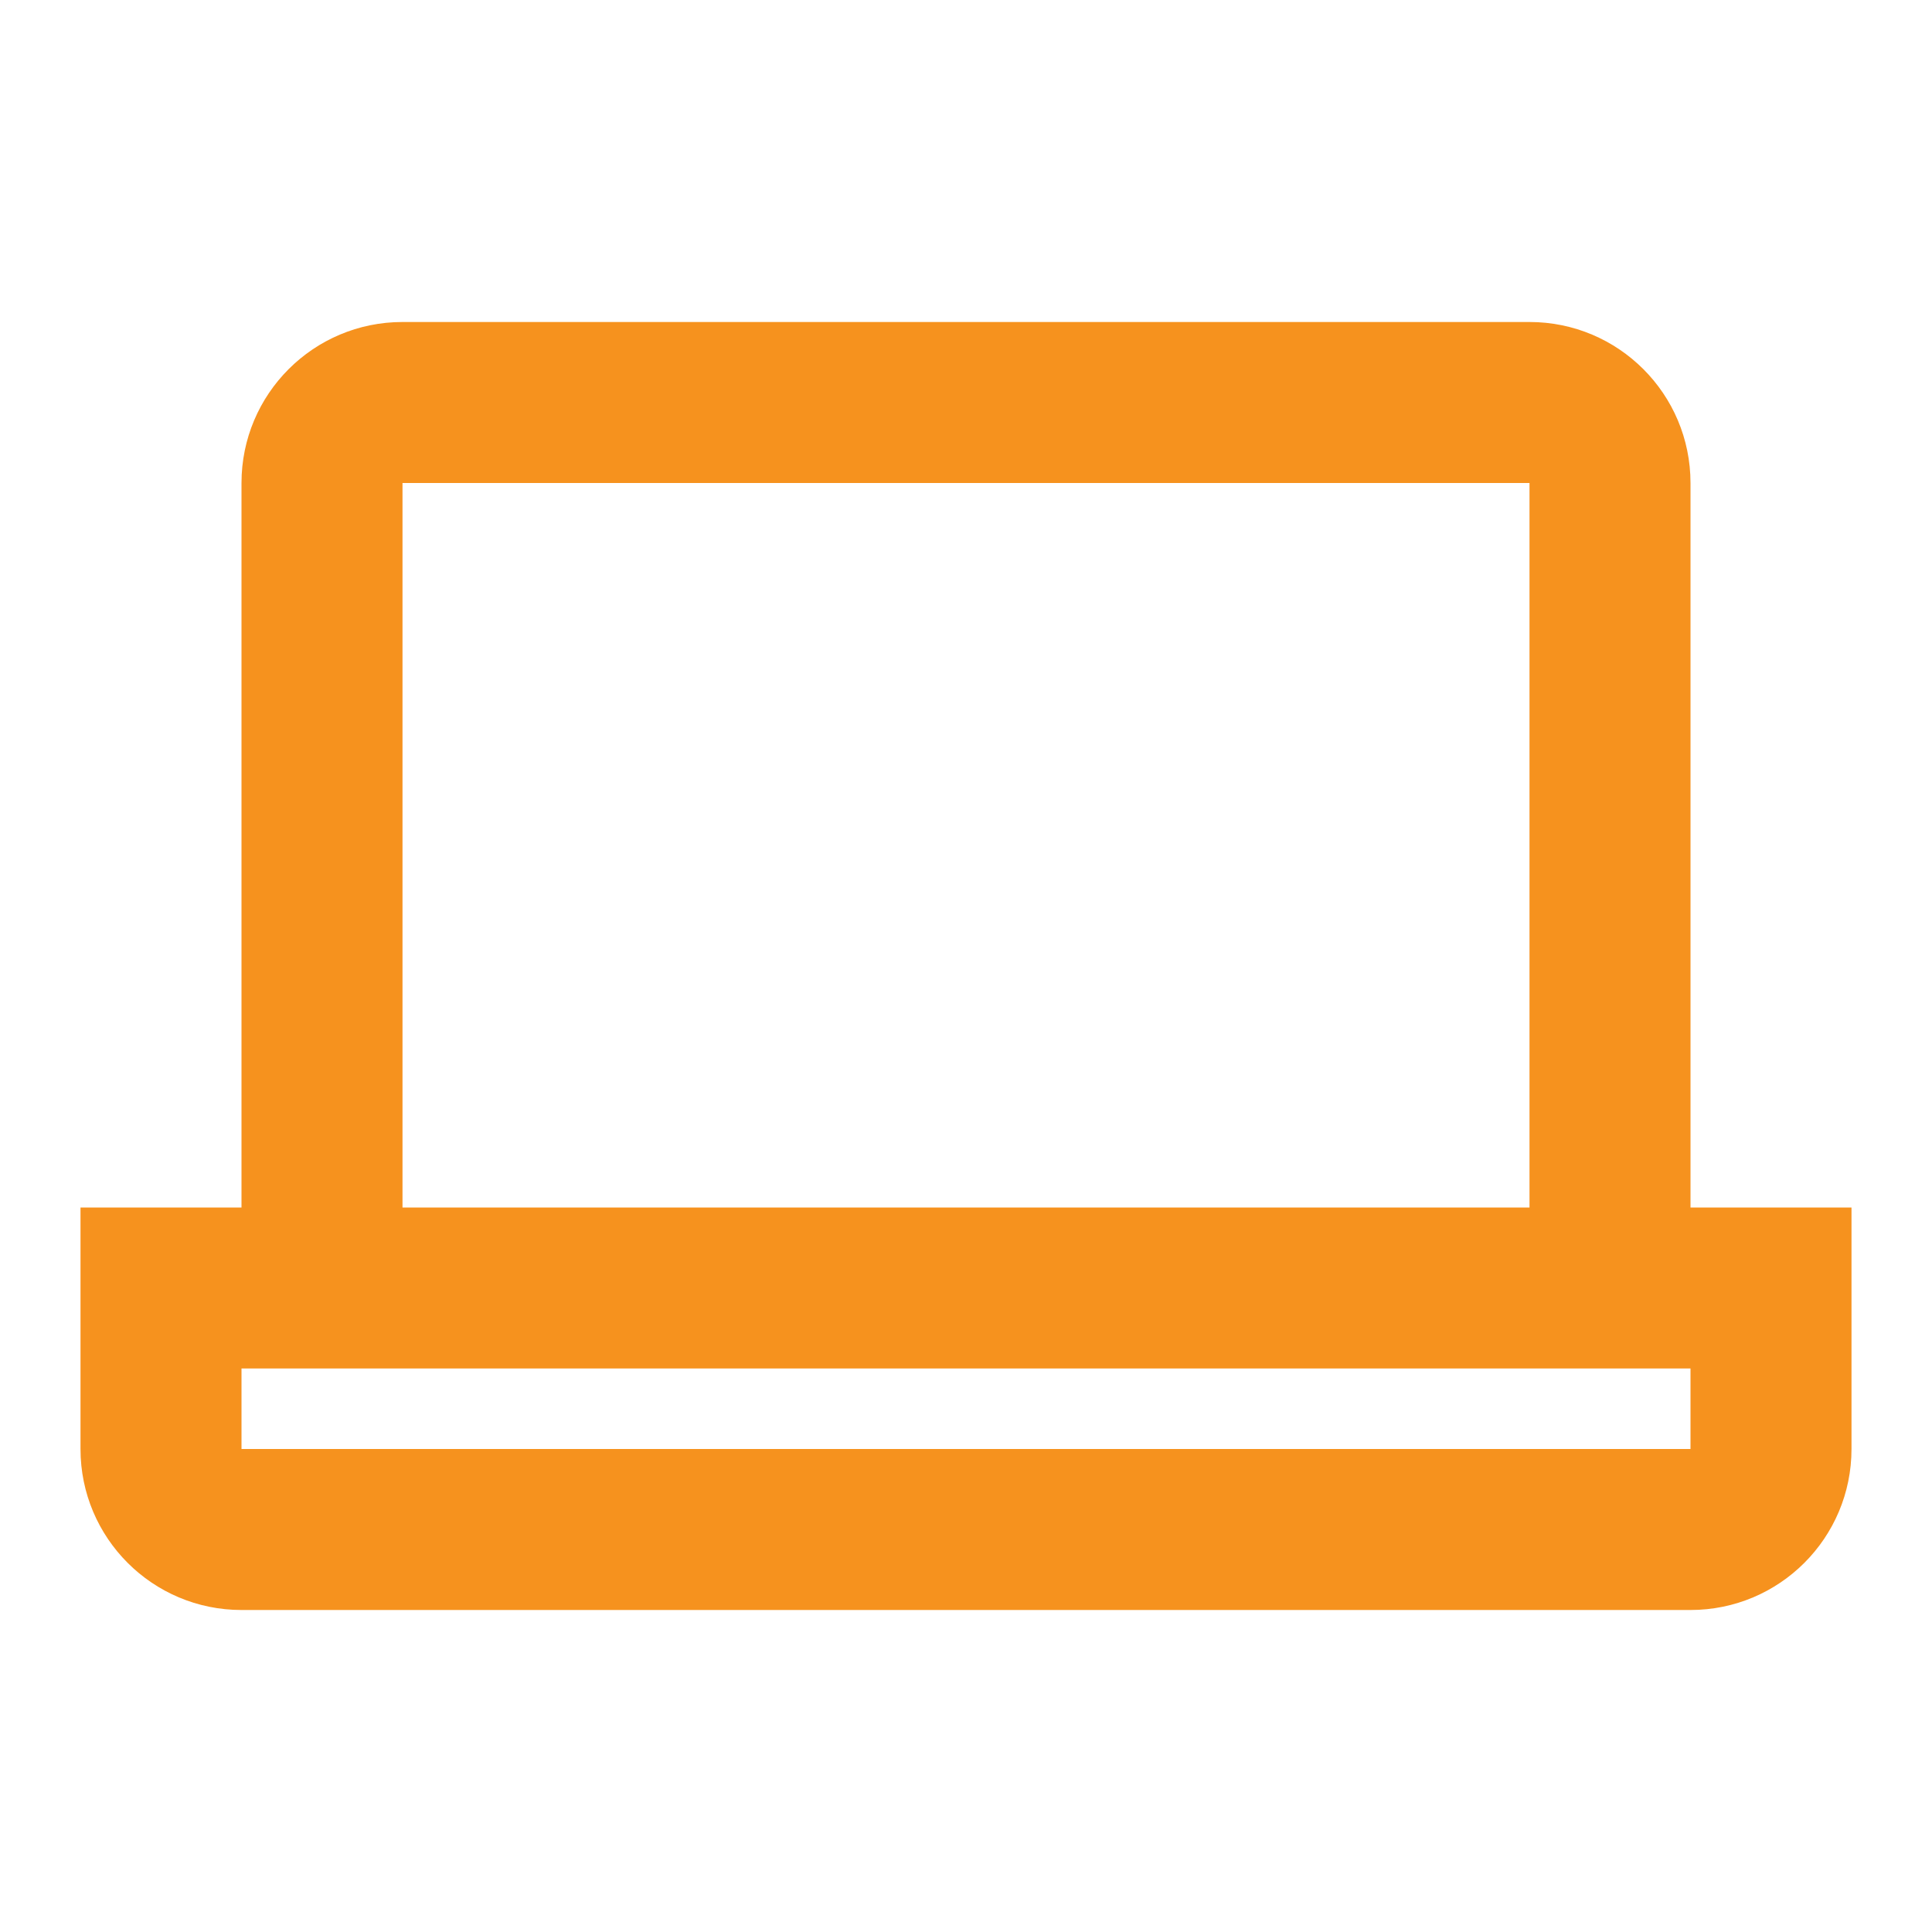
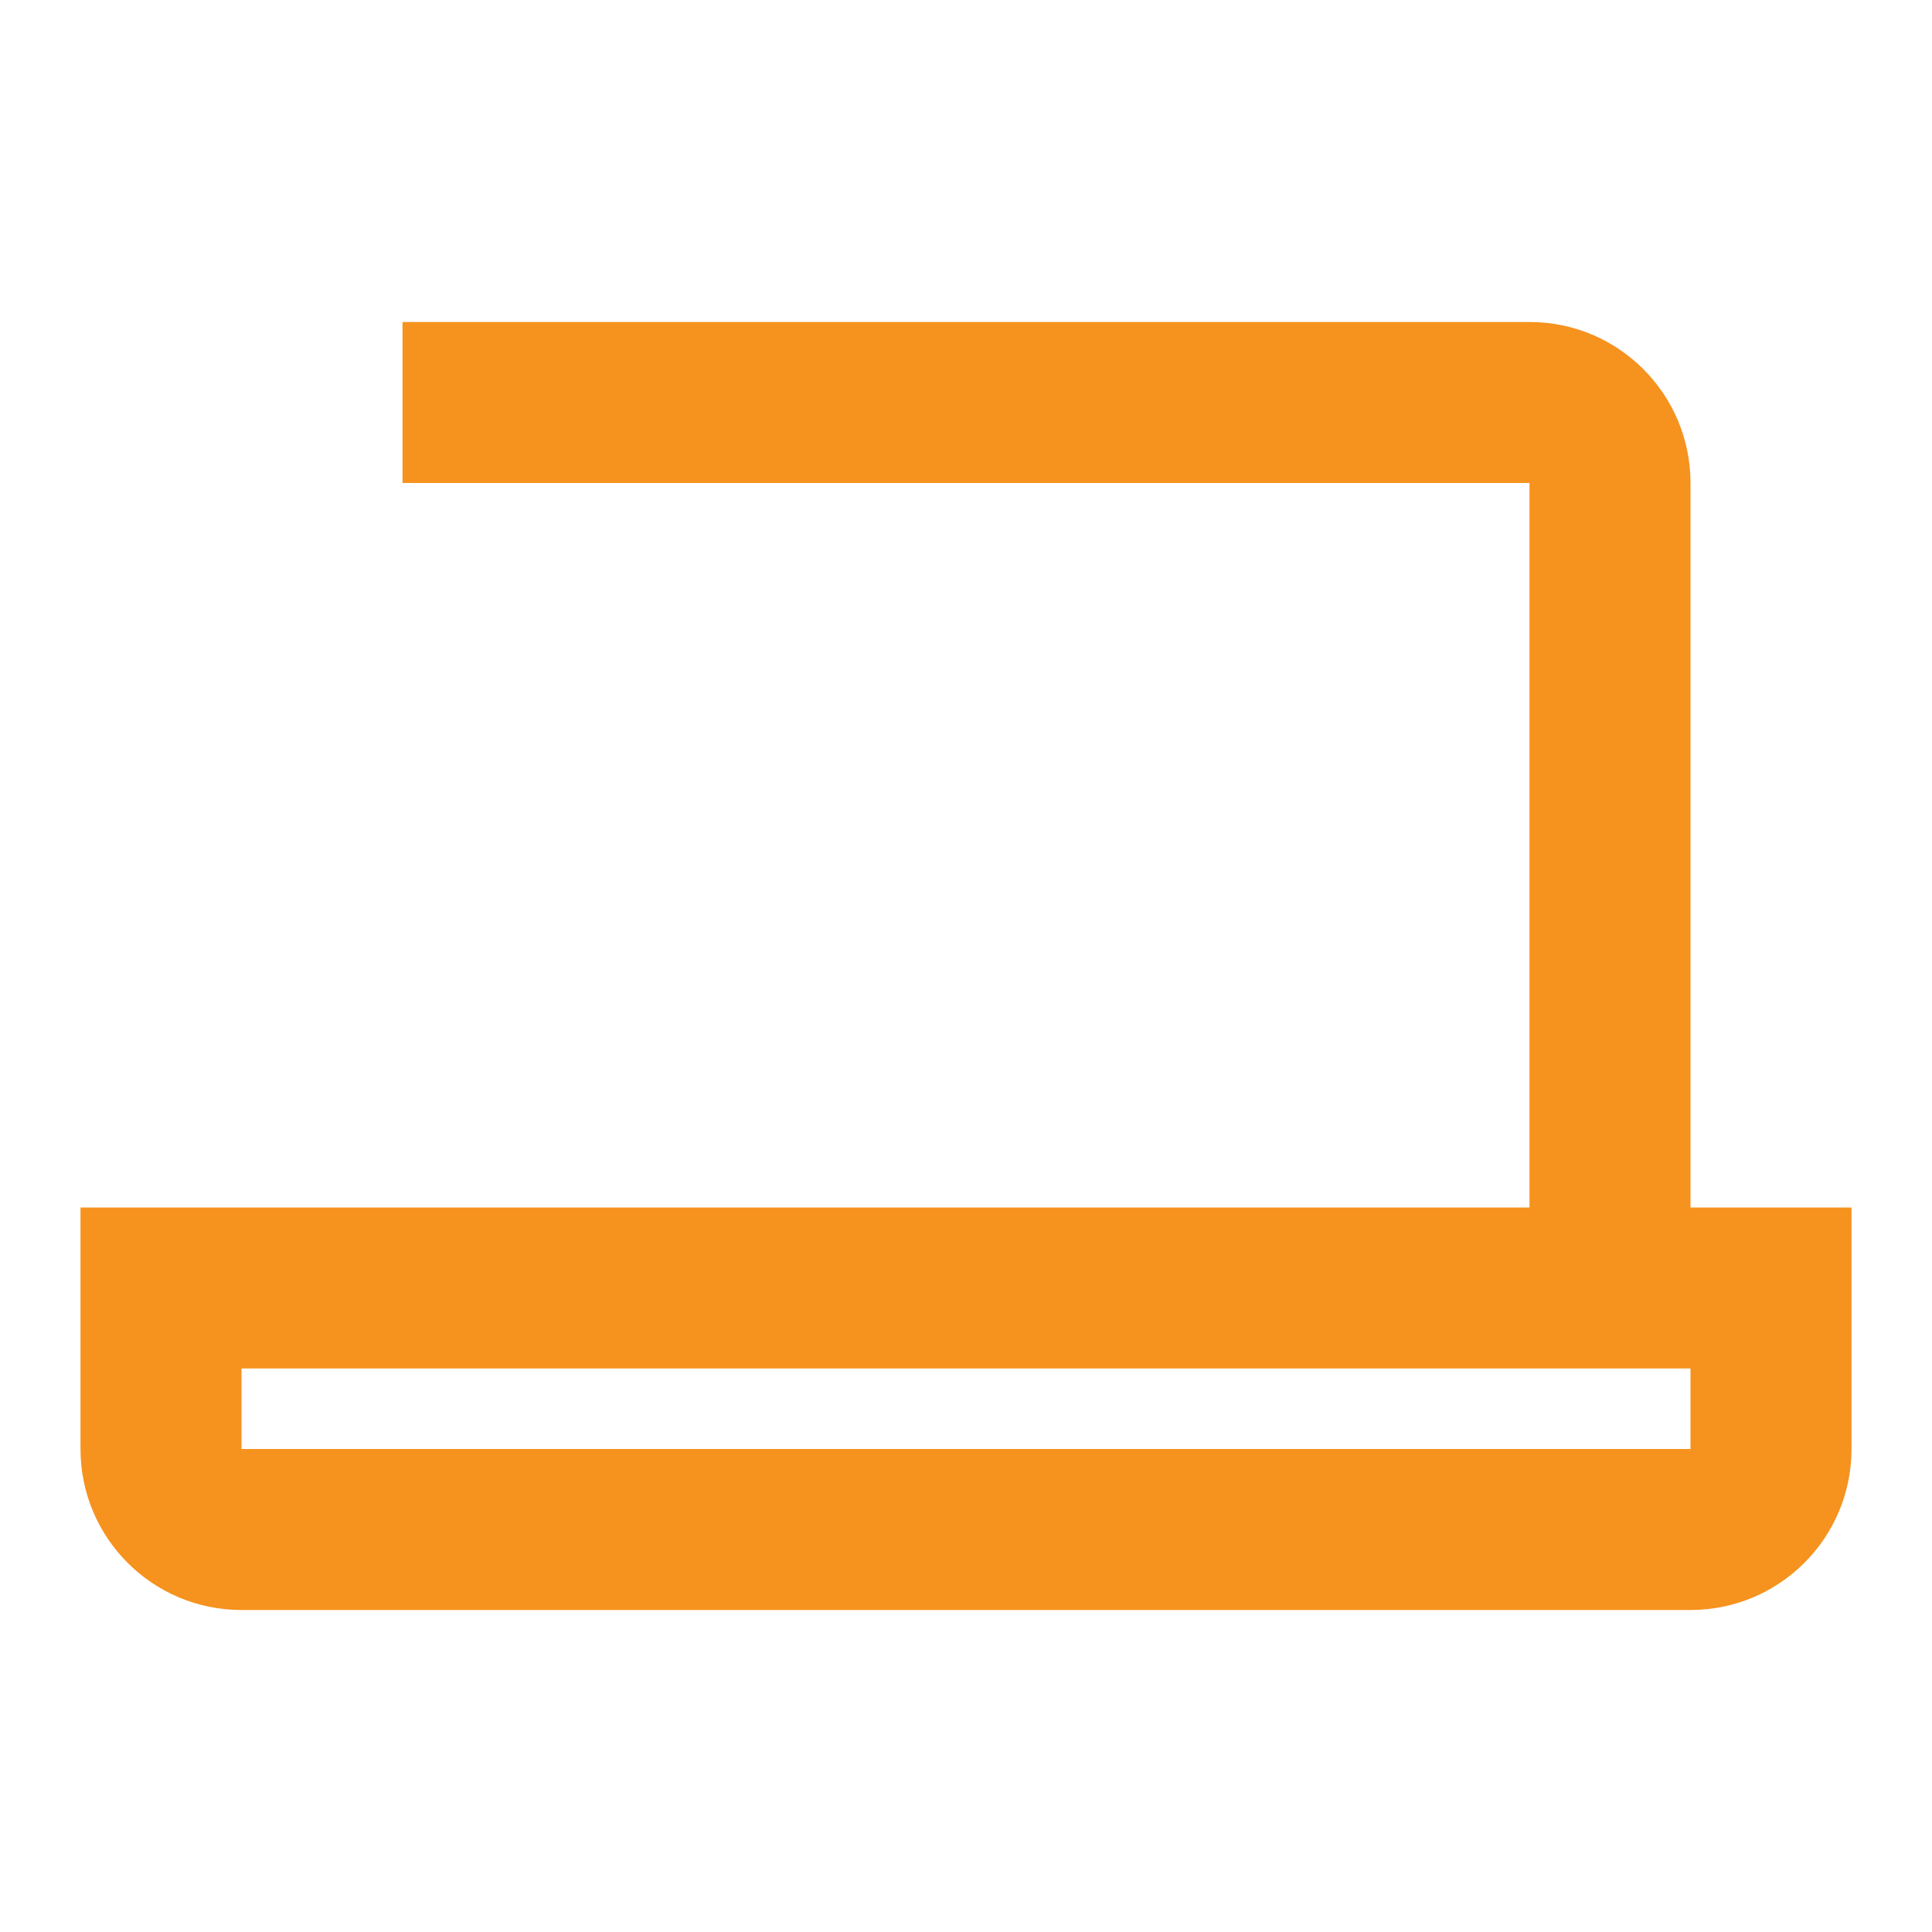
<svg xmlns="http://www.w3.org/2000/svg" width="64" height="64" viewBox="0 0 24 24" fill="#f6921e">
  <g id="24 / gadgets / laptop">
-     <path id="icon" fill-rule="evenodd" clip-rule="evenodd" d="M19 4H5C3.895 4 3 4.895 3 6V15H1V18C1 19.105 1.895 20 3 20H21C22.105 20 23 19.105 23 18V15H21V6C21 4.895 20.105 4 19 4ZM19 15H5V6H19V15ZM3 18V17H21V18H3Z" fill="#f6921e" />
+     <path id="icon" fill-rule="evenodd" clip-rule="evenodd" d="M19 4H5V15H1V18C1 19.105 1.895 20 3 20H21C22.105 20 23 19.105 23 18V15H21V6C21 4.895 20.105 4 19 4ZM19 15H5V6H19V15ZM3 18V17H21V18H3Z" fill="#f6921e" />
  </g>
</svg>